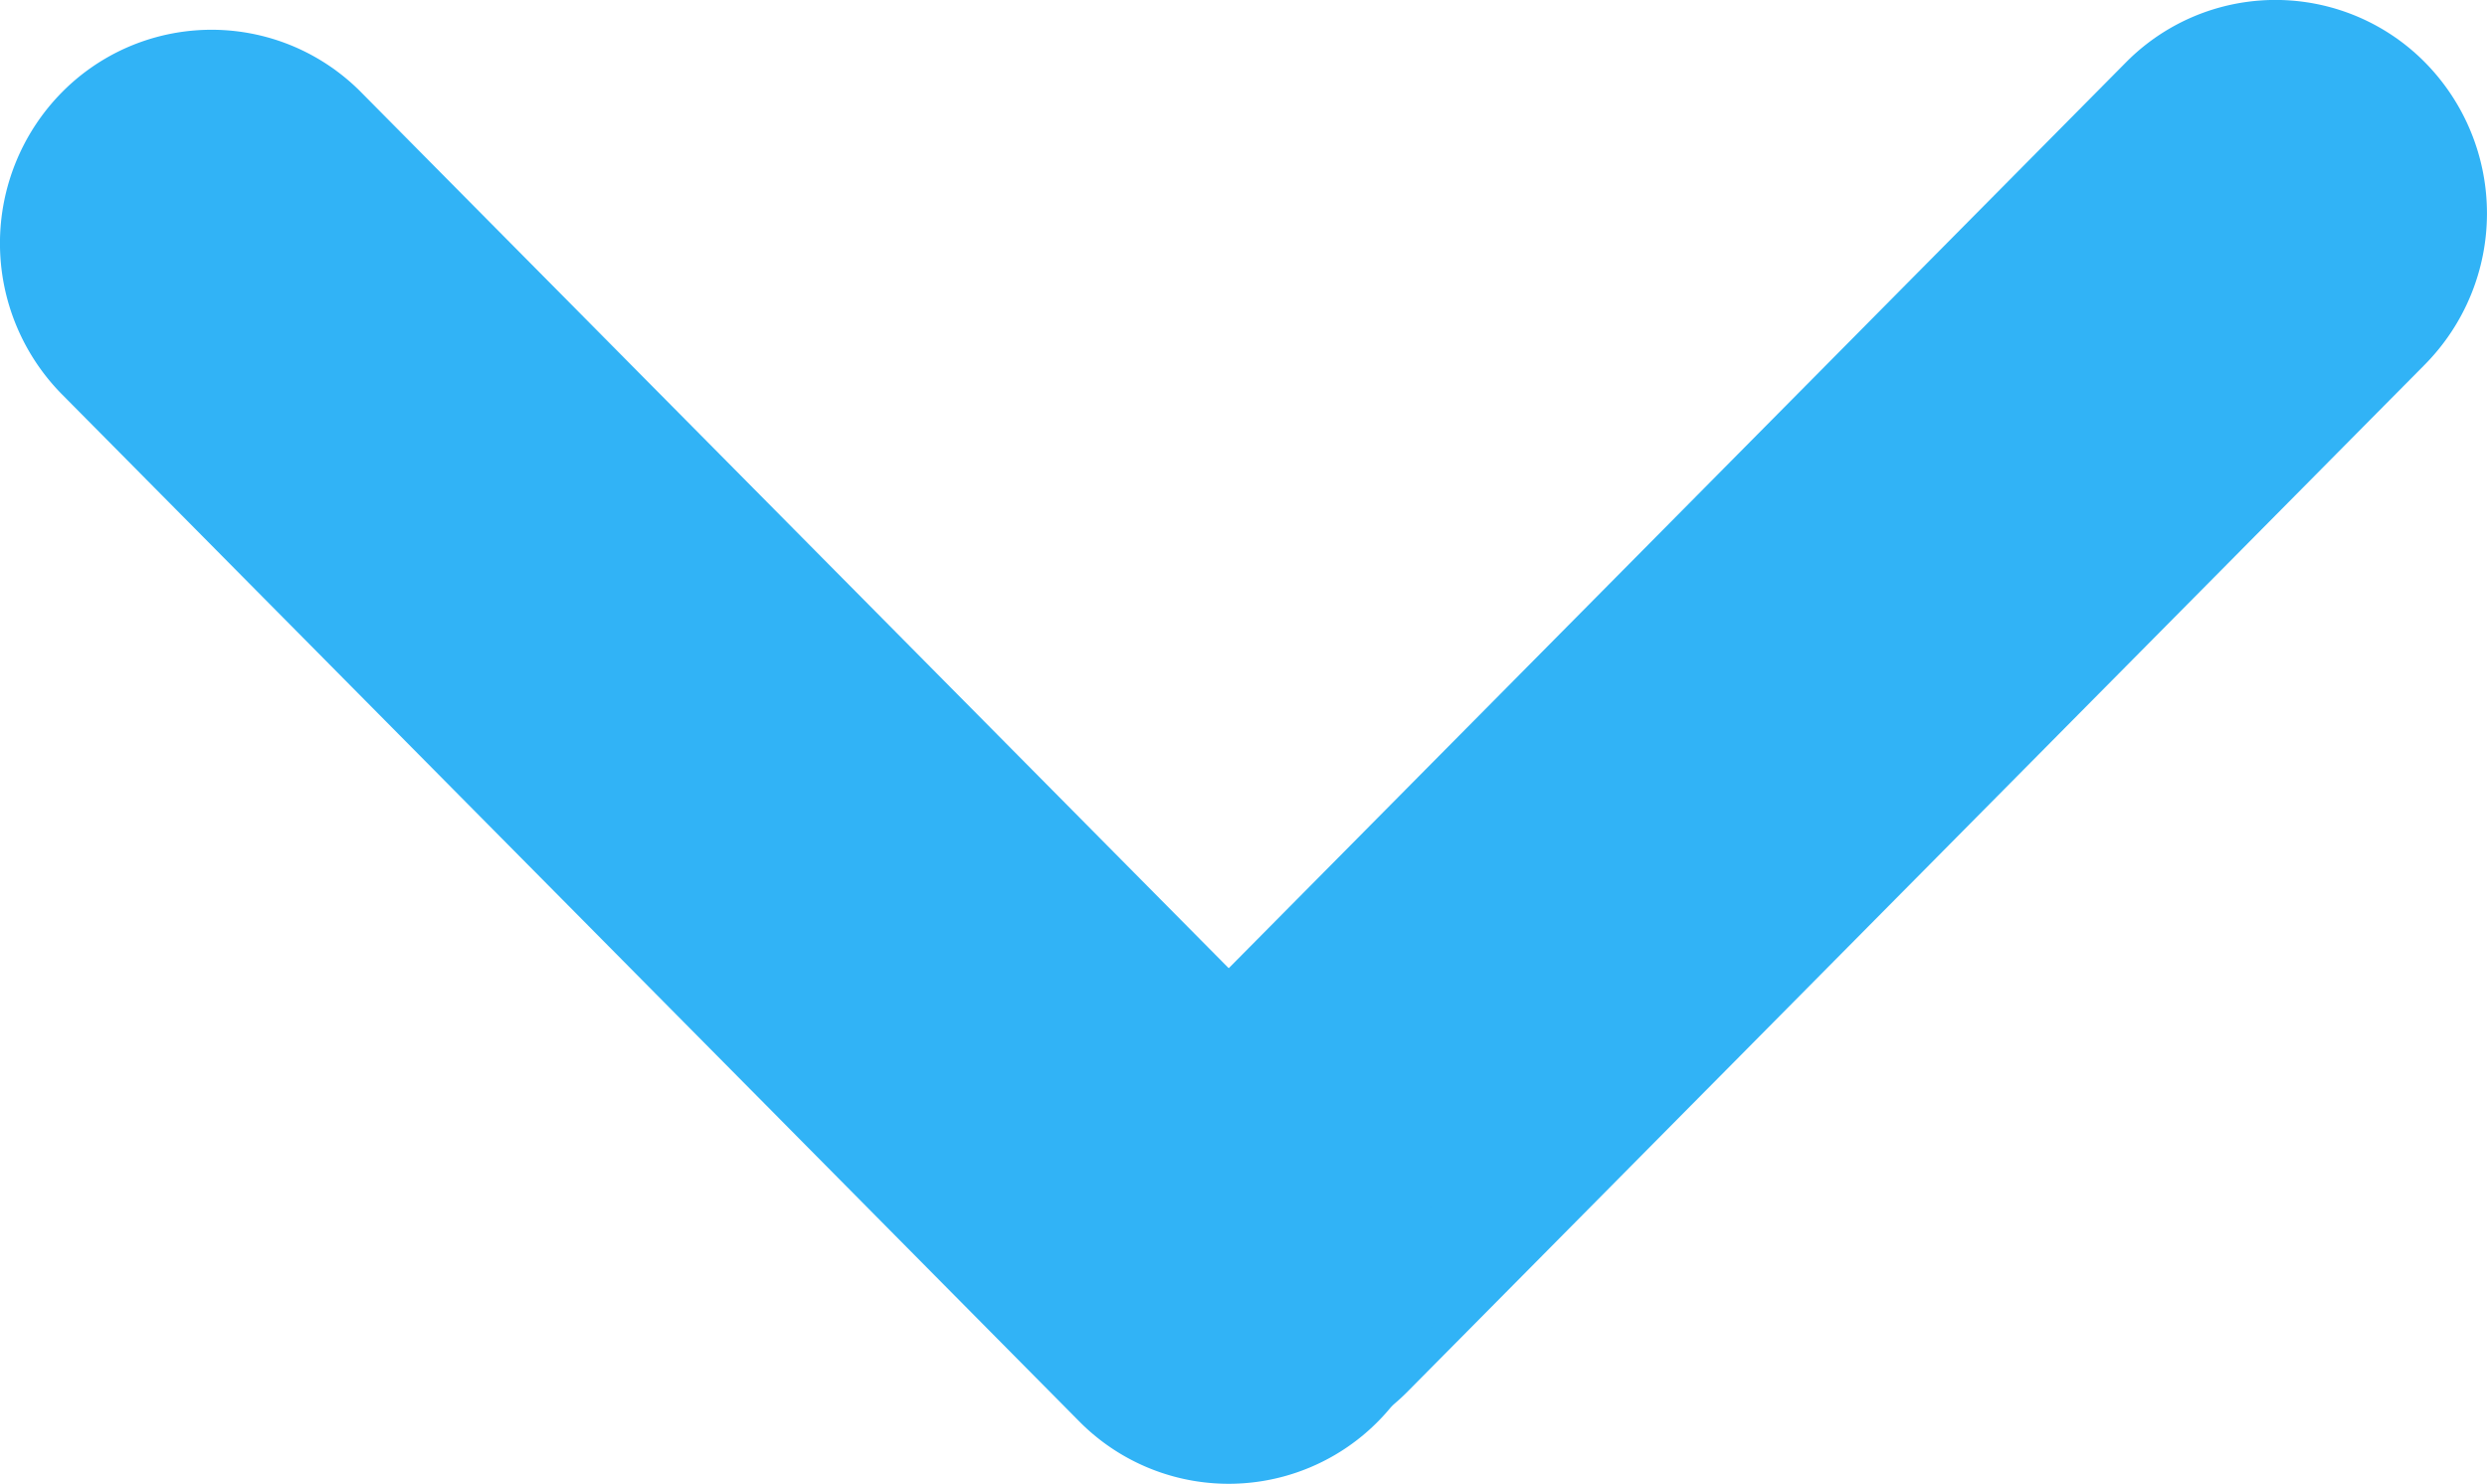
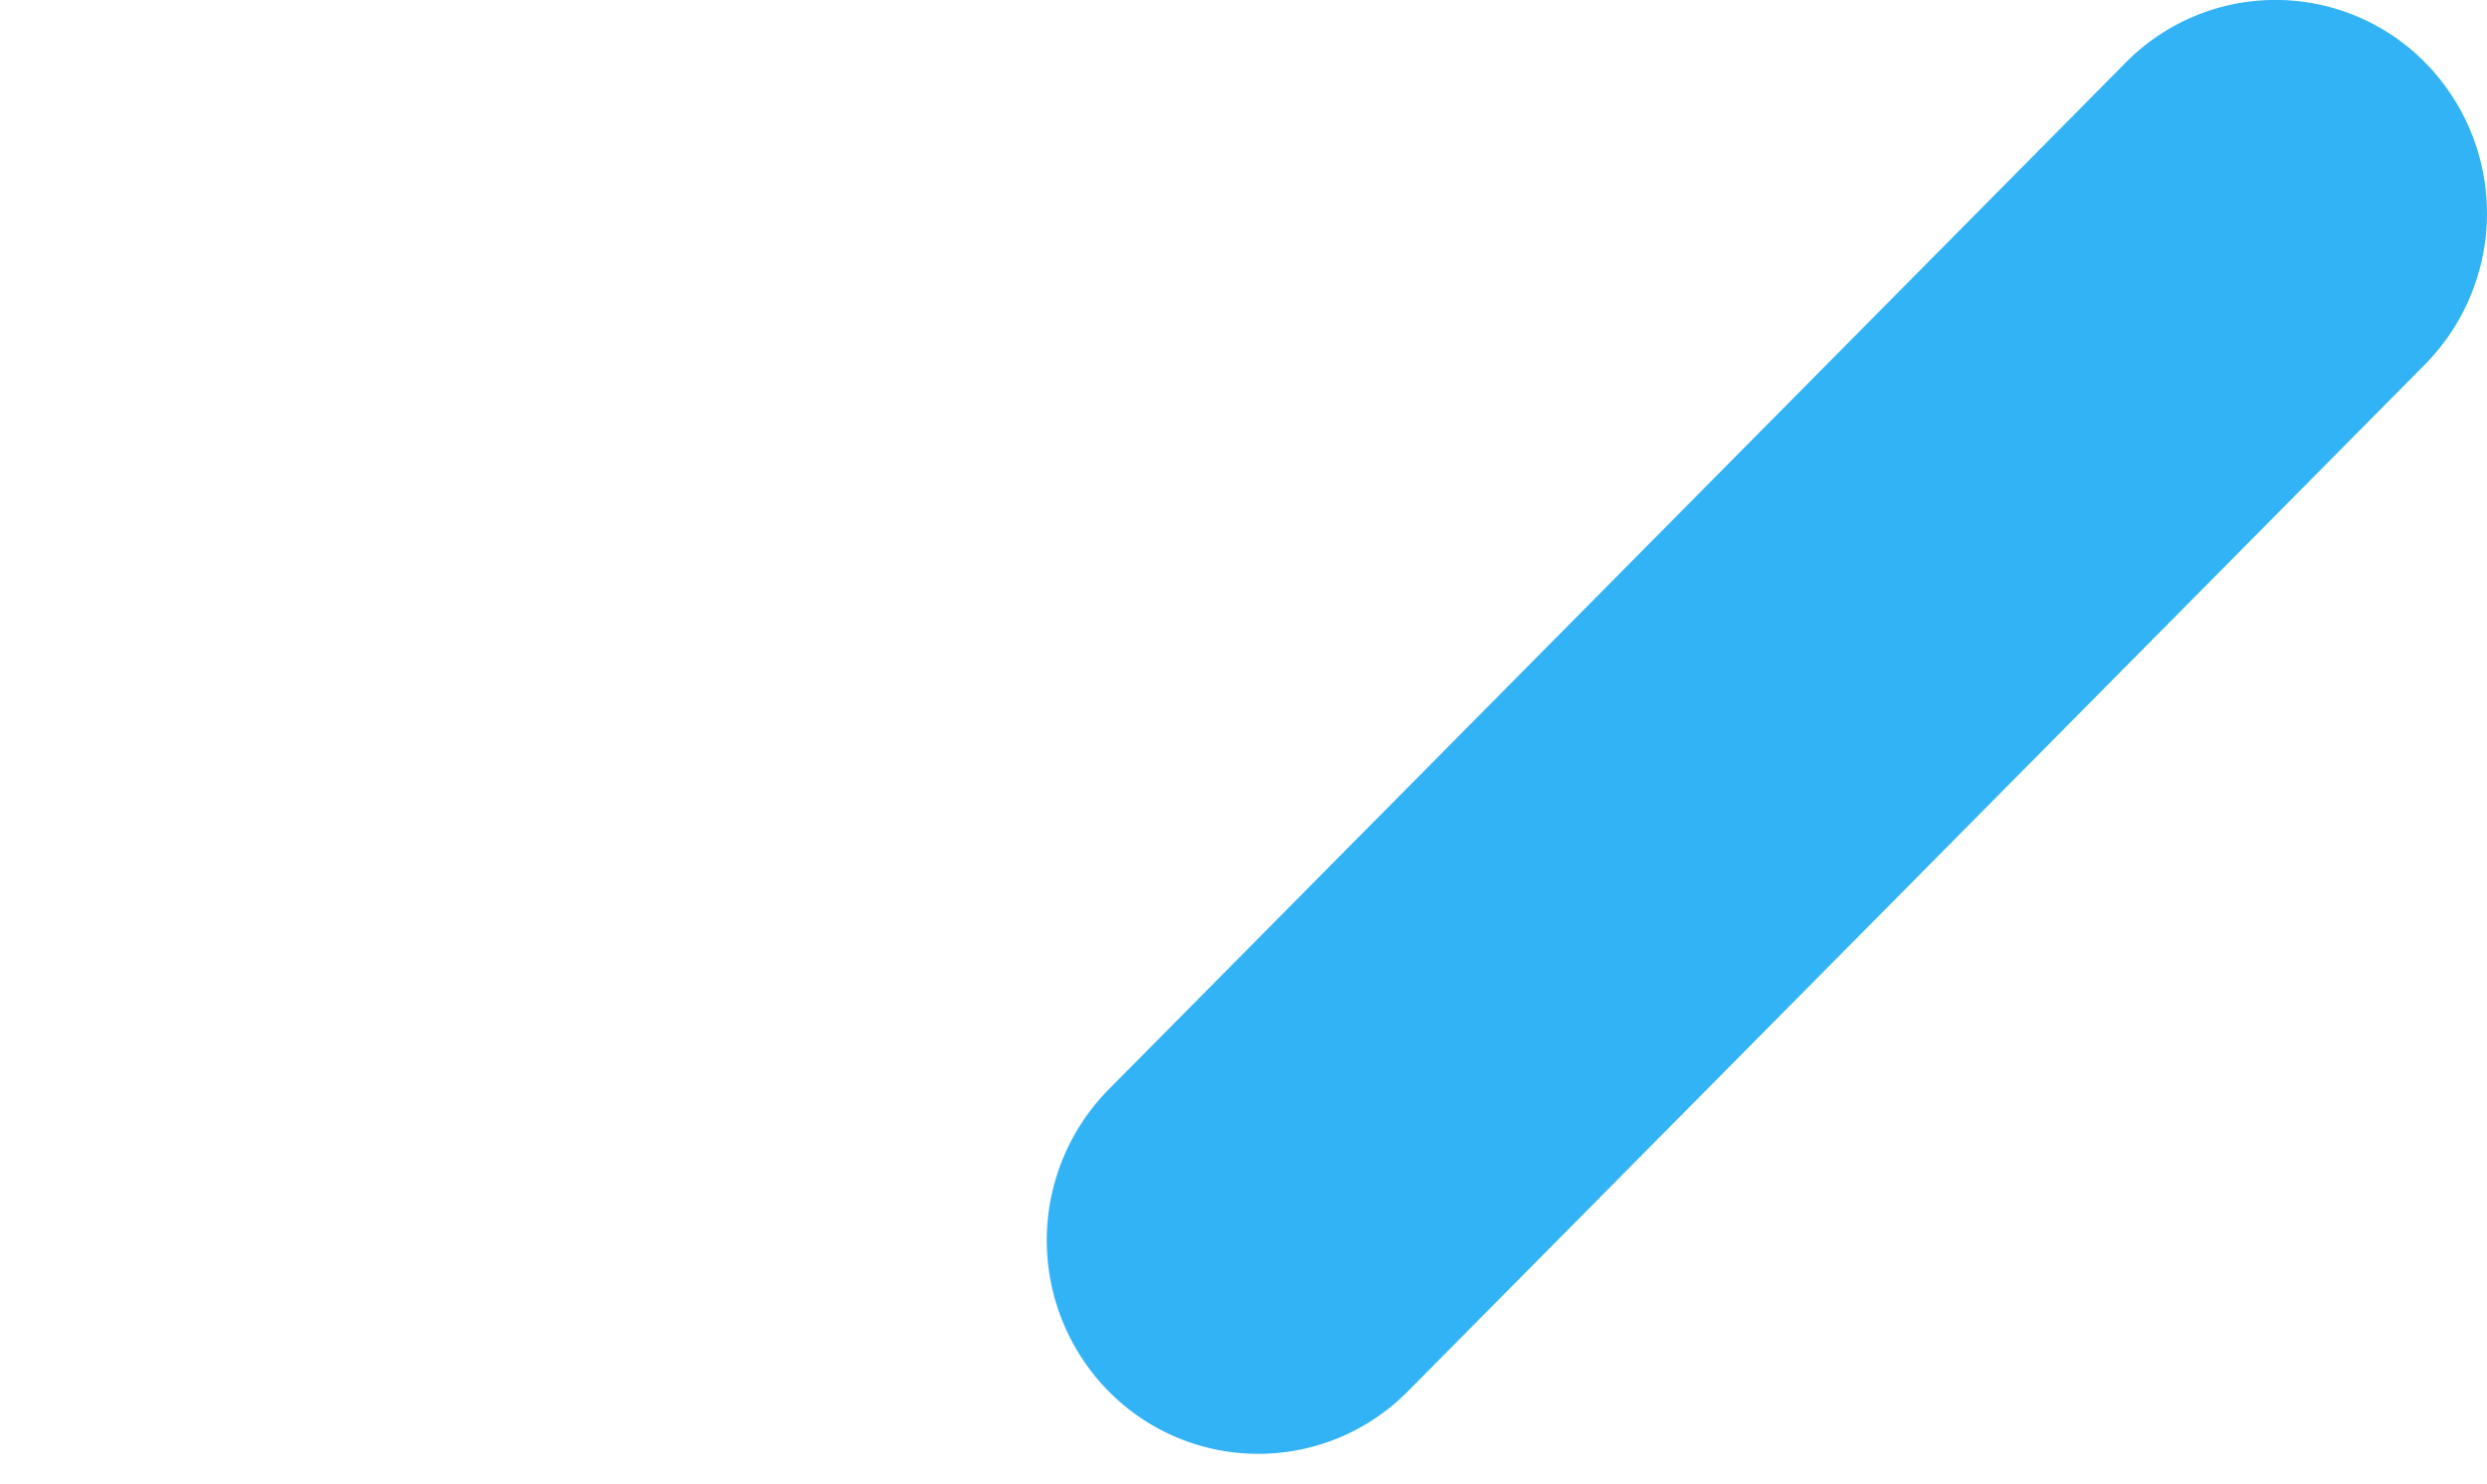
<svg xmlns="http://www.w3.org/2000/svg" width="17.012" height="10.152" viewBox="0 0 17.012 10.152">
  <g id="dorpdown" transform="translate(-1565.389 -56.281)">
    <path id="Rounded_Rectangle_9_copy_2" data-name="Rounded Rectangle 9 copy 2" d="M1581.977,56.708a1.471,1.471,0,0,1,0,2.066l-6.958,7.026a1.438,1.438,0,0,1-2.046,0h0a1.471,1.471,0,0,1,0-2.066l6.958-7.026A1.438,1.438,0,0,1,1581.977,56.708Z" fill="#31b3f6" />
-     <path id="Rounded_Rectangle_9_copy_3" data-name="Rounded Rectangle 9 copy 3" d="M1565.813,56.912h0a1.438,1.438,0,0,1,2.046,0l6.958,7.026a1.471,1.471,0,0,1,0,2.066,1.437,1.437,0,0,1-2.047,0l-6.958-7.026A1.471,1.471,0,0,1,1565.813,56.912Z" fill="#31b3f6" />
  </g>
</svg>